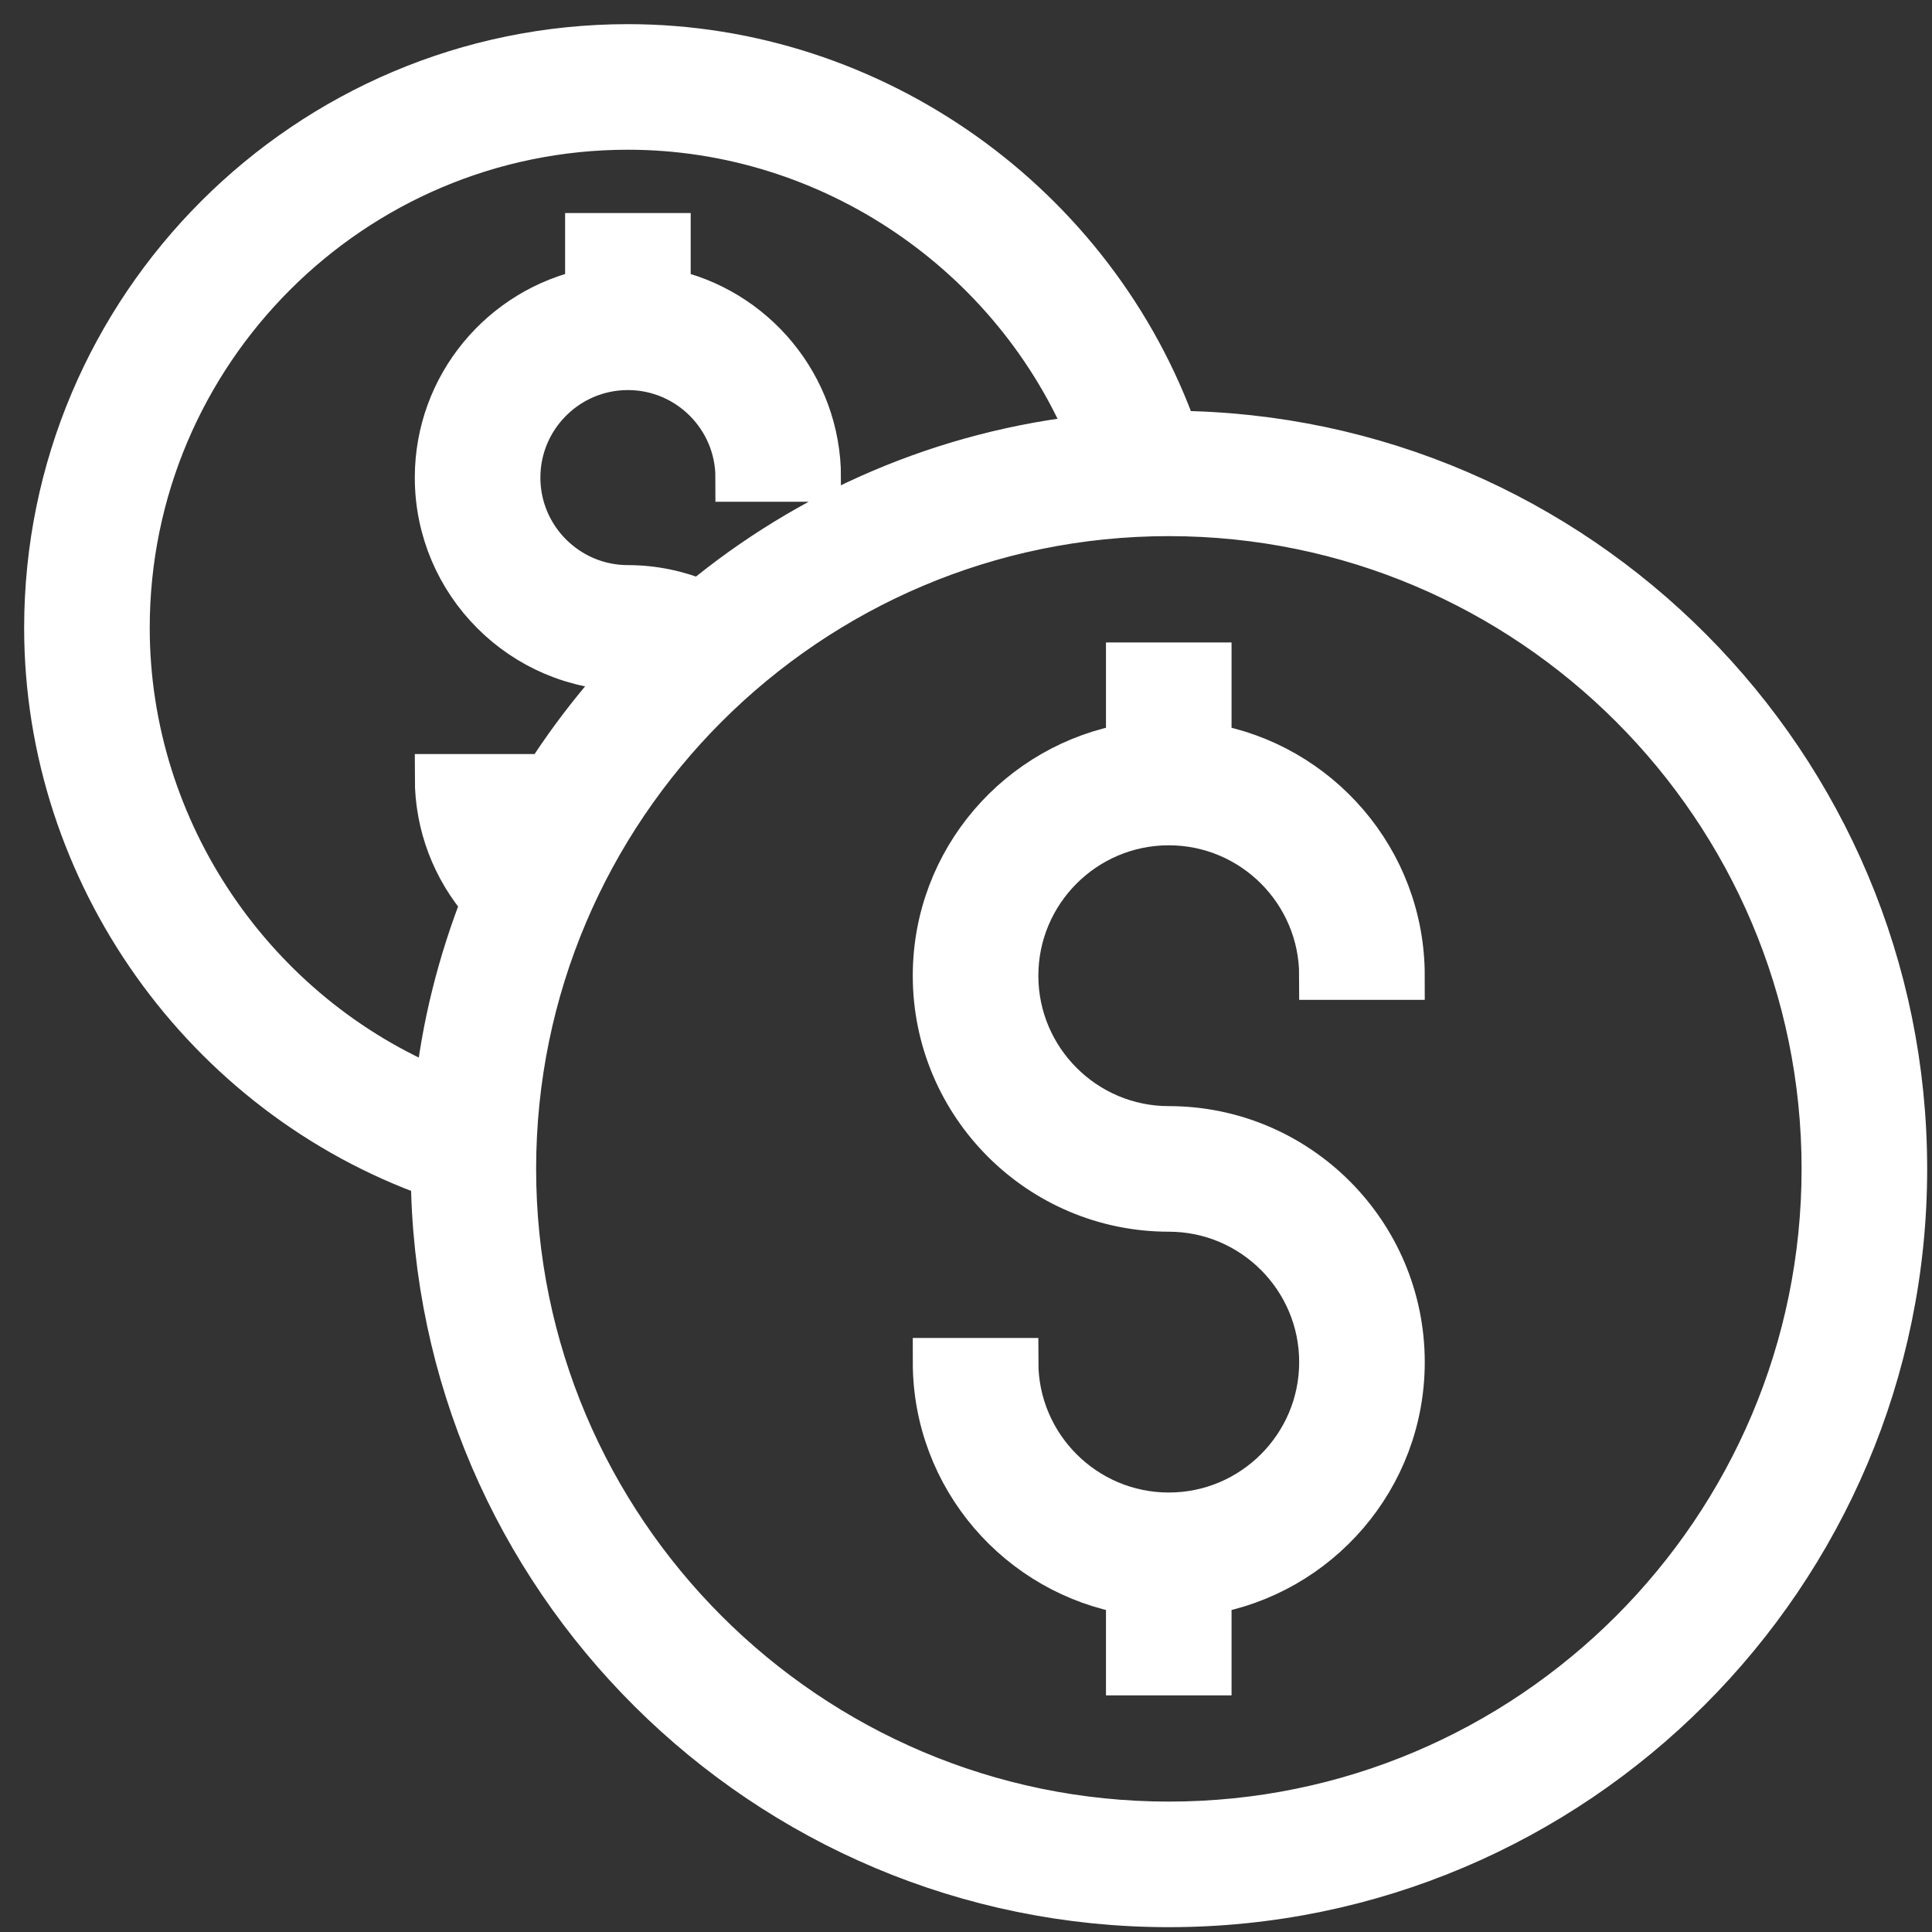
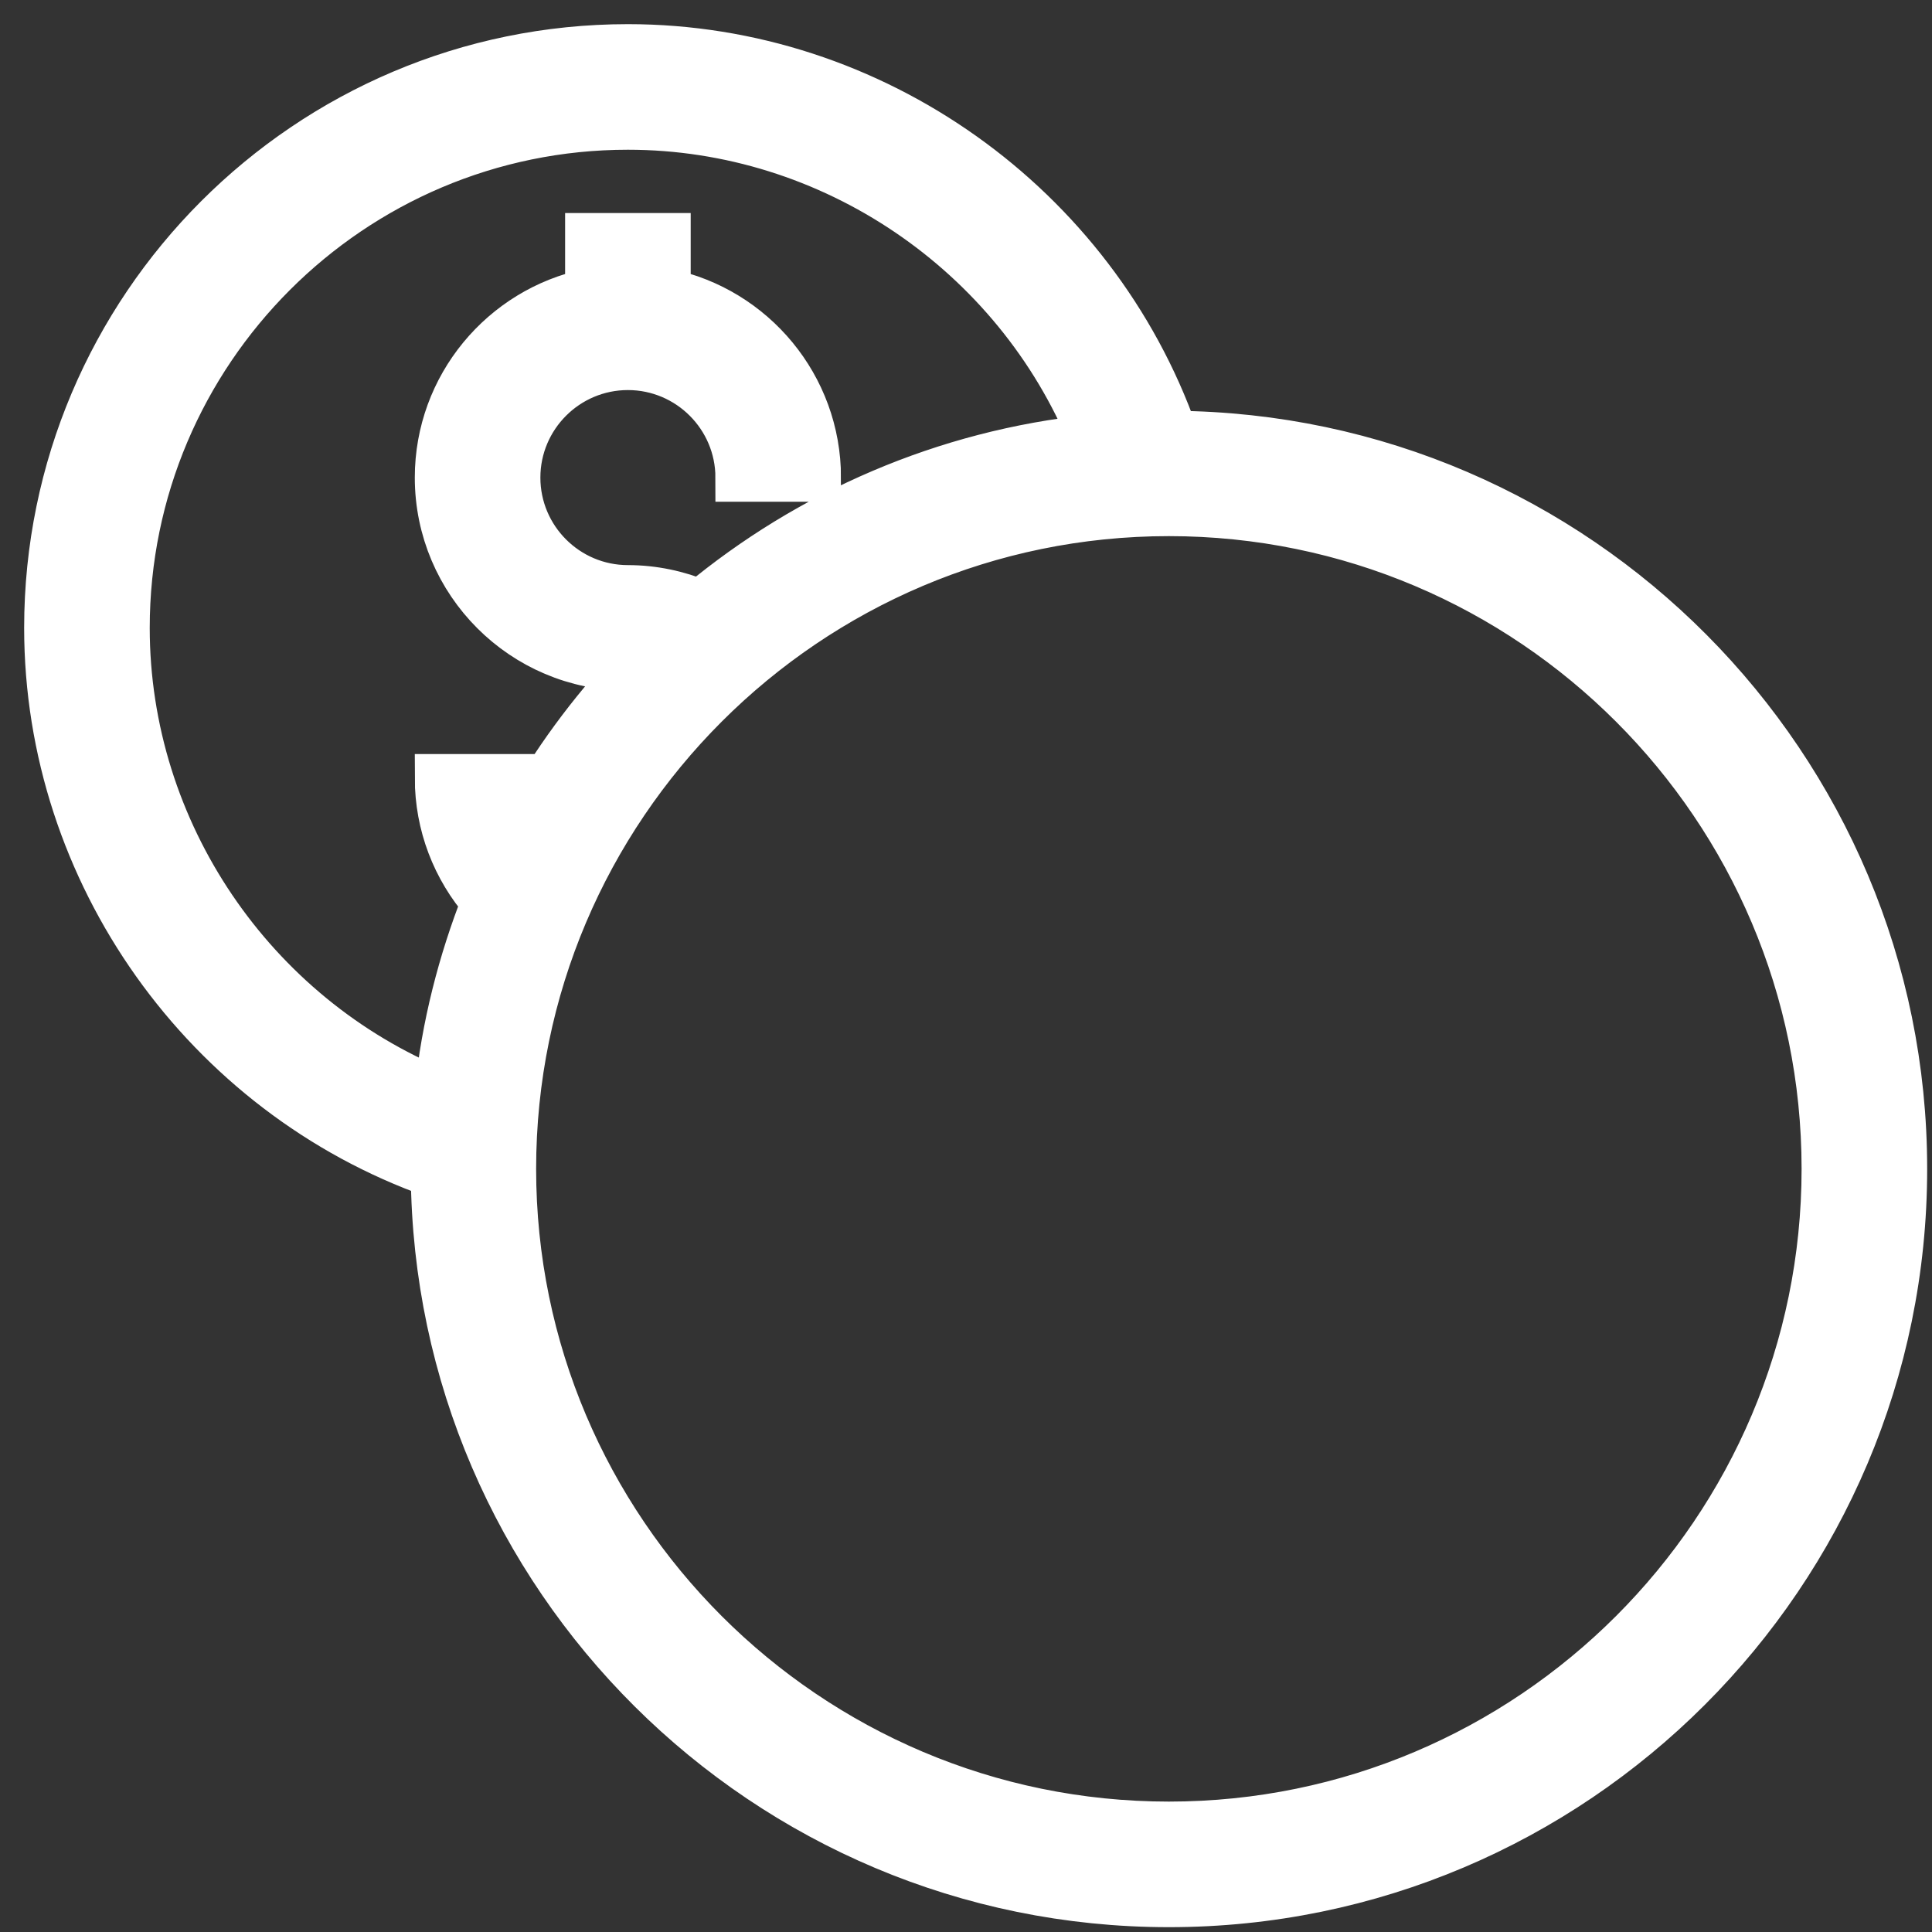
<svg xmlns="http://www.w3.org/2000/svg" width="40" height="40" viewBox="0 0 40 40" fill="none">
  <rect x="0" y="0" width="40" height="40" fill="#333333" stroke="none" />
  <path d="M24.306 9.005C22.627 4.265 18.068 1 13 1C6.383 1 1 6.383 1 13C1 18.068 4.265 22.627 9.005 24.306C9.063 32.638 15.854 39.4 24.2 39.4C32.581 39.4 39.4 32.581 39.4 24.2C39.4 15.854 32.638 9.063 24.306 9.005ZM2.6 13C2.6 7.265 7.265 2.6 13 2.6C17.229 2.6 21.05 5.222 22.628 9.082C19.558 9.399 16.757 10.634 14.503 12.506C14.027 12.307 13.518 12.2 13 12.2C11.725 12.2 10.688 11.163 10.688 9.888C10.688 8.613 11.725 7.576 13 7.576C14.275 7.576 15.312 8.613 15.312 9.888H16.912C16.912 8.005 15.574 6.43 13.8 6.06V4.911H12.2V6.06C10.426 6.43 9.088 8.005 9.088 9.888C9.088 12.045 10.843 13.8 13 13.8C13.044 13.8 13.085 13.815 13.129 13.818C12.248 14.757 11.474 15.798 10.852 16.937C10.752 16.676 10.688 16.4 10.688 16.112H9.088C9.088 17.066 9.437 17.972 10.054 18.677C9.565 19.925 9.224 21.246 9.082 22.628C5.222 21.05 2.6 17.229 2.6 13ZM24.2 37.8C16.701 37.8 10.6 31.699 10.6 24.2C10.6 16.701 16.701 10.6 24.2 10.6C31.699 10.6 37.8 16.701 37.8 24.2C37.8 31.699 31.699 37.8 24.2 37.8Z" fill="white" stroke="white" />
-   <path d="M24.198 17.001C25.963 17.001 27.398 18.436 27.398 20.201H28.998C28.998 17.827 27.265 15.856 24.998 15.473V13.801H23.398V15.473C21.132 15.856 19.398 17.827 19.398 20.201C19.398 22.848 21.552 25.001 24.198 25.001C25.963 25.001 27.398 26.436 27.398 28.201C27.398 29.965 25.963 31.401 24.198 31.401C22.434 31.401 20.998 29.965 20.998 28.201H19.398C19.398 30.575 21.132 32.546 23.398 32.928V34.601H24.998V32.928C27.265 32.546 28.998 30.575 28.998 28.201C28.998 25.554 26.845 23.401 24.198 23.401C22.434 23.401 20.998 21.965 20.998 20.201C20.998 18.436 22.434 17.001 24.198 17.001Z" fill="white" stroke="white" />
</svg>